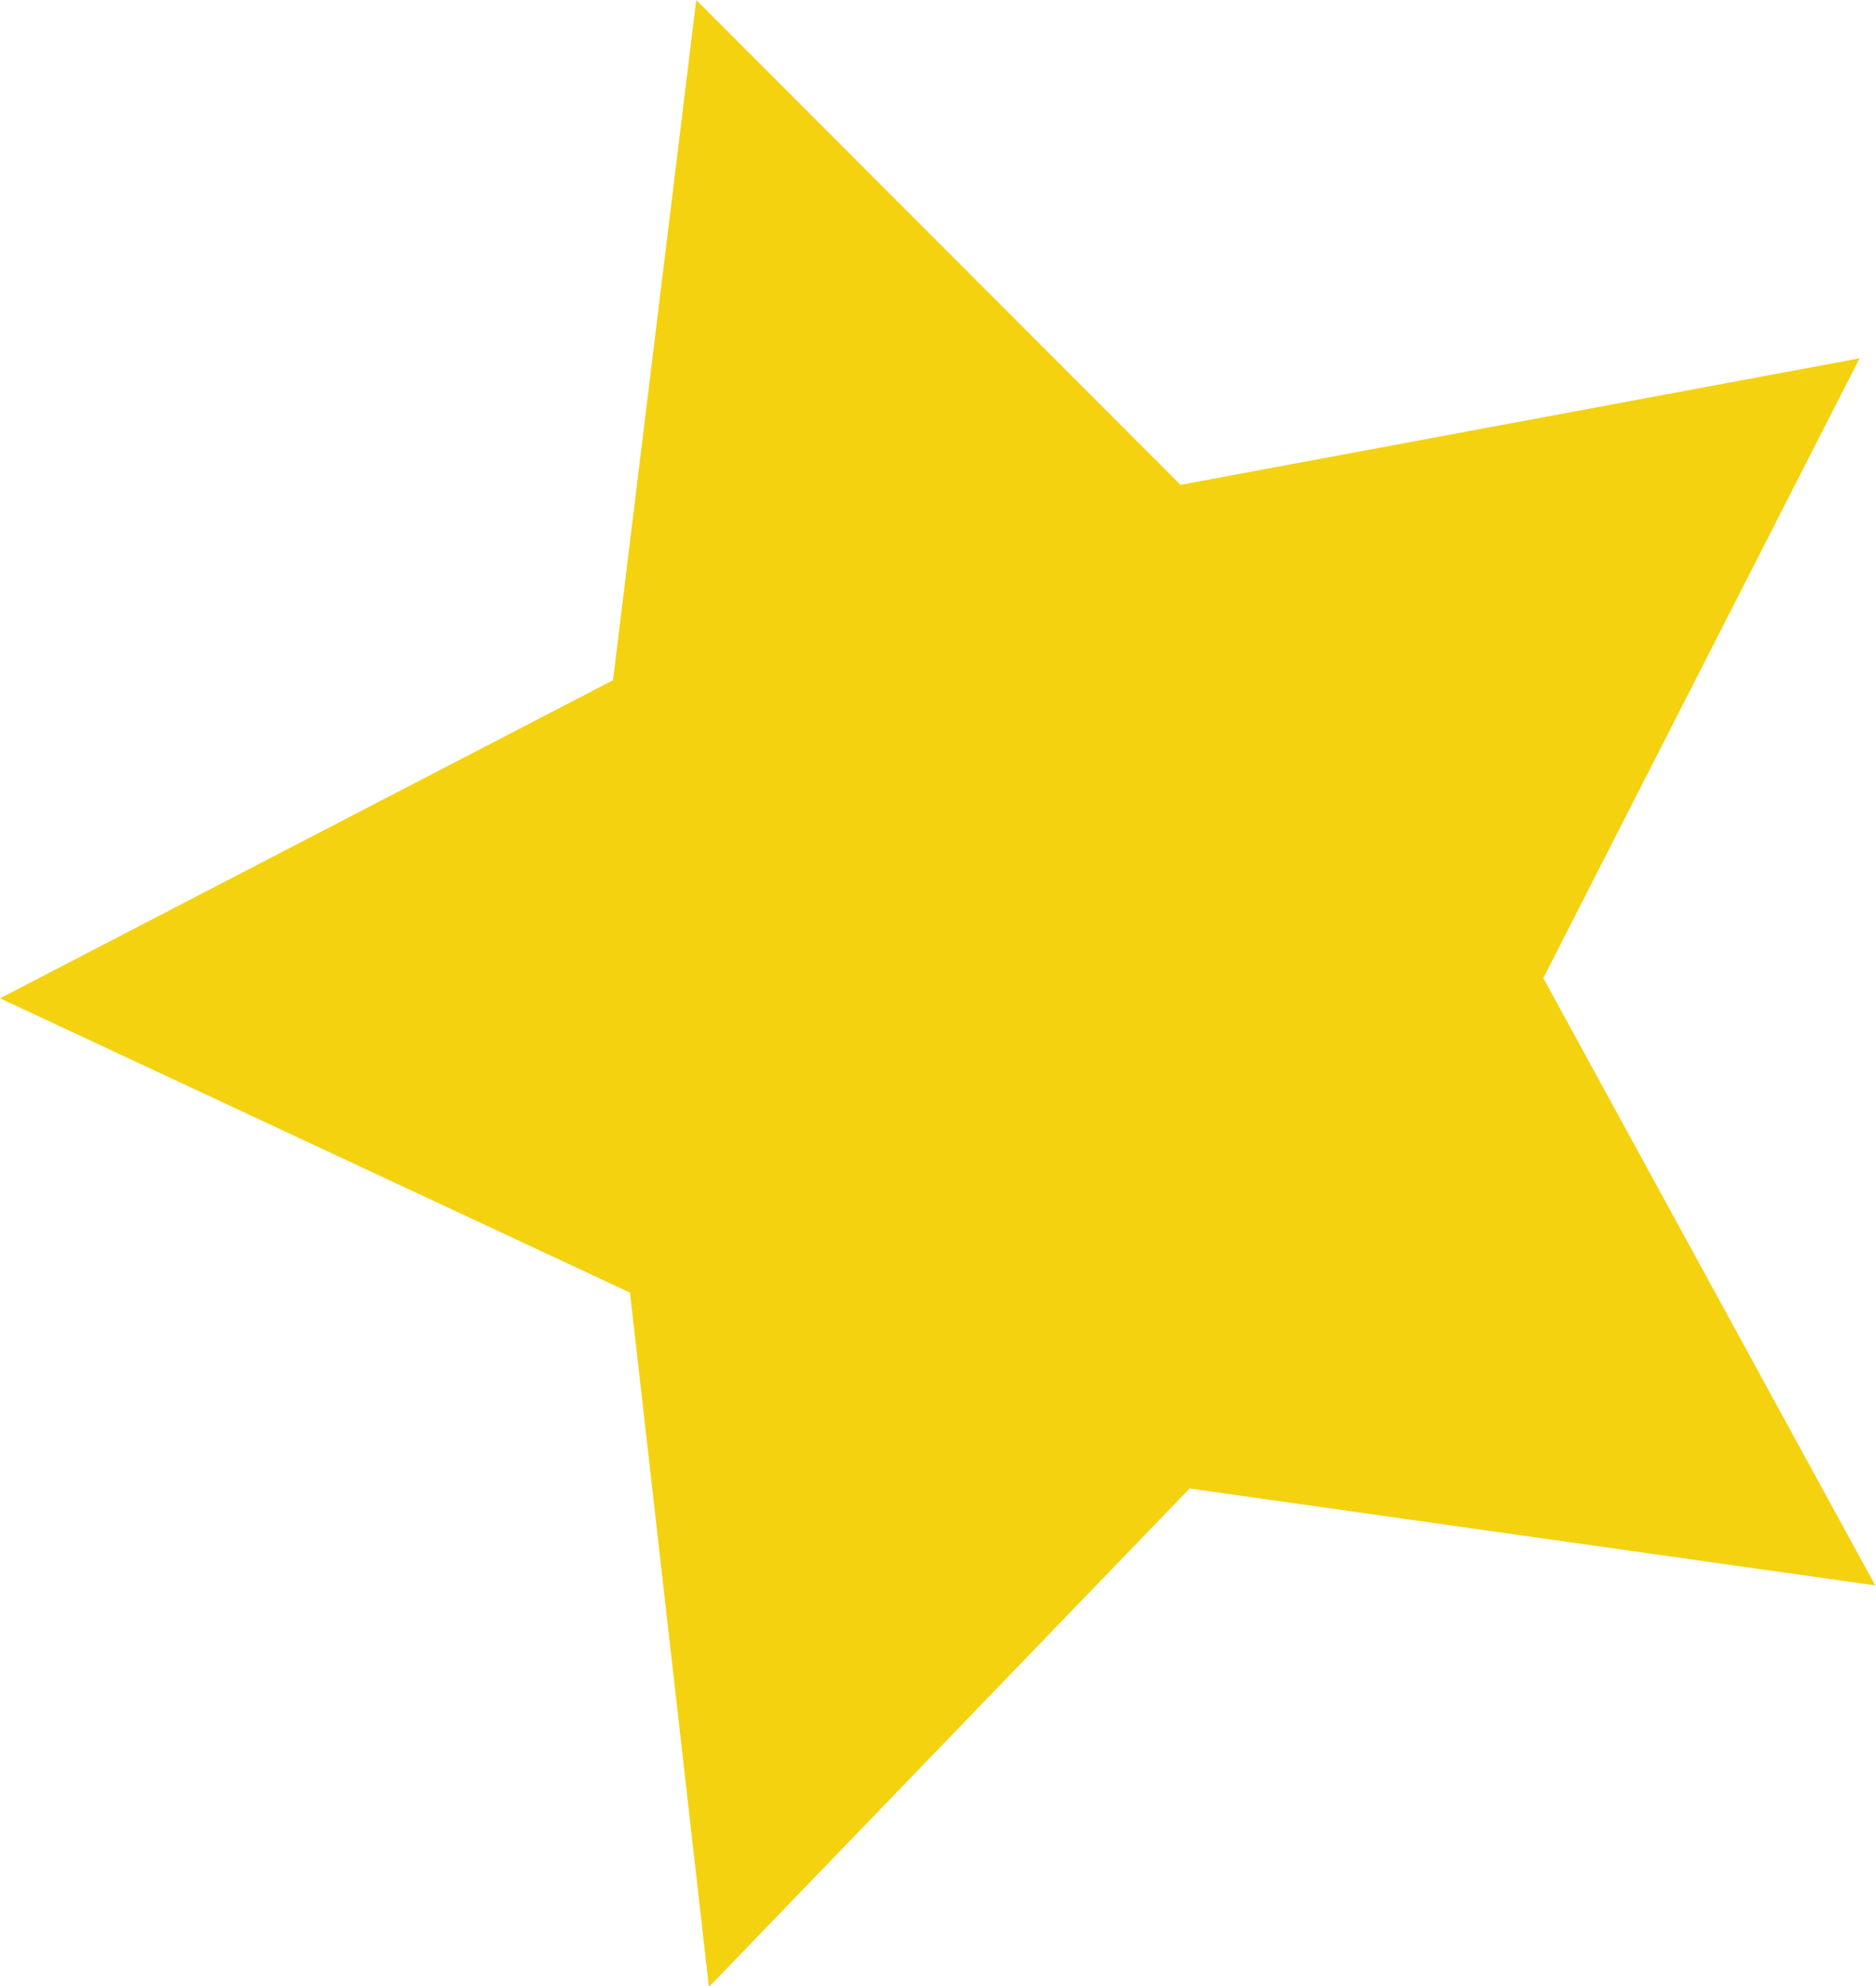
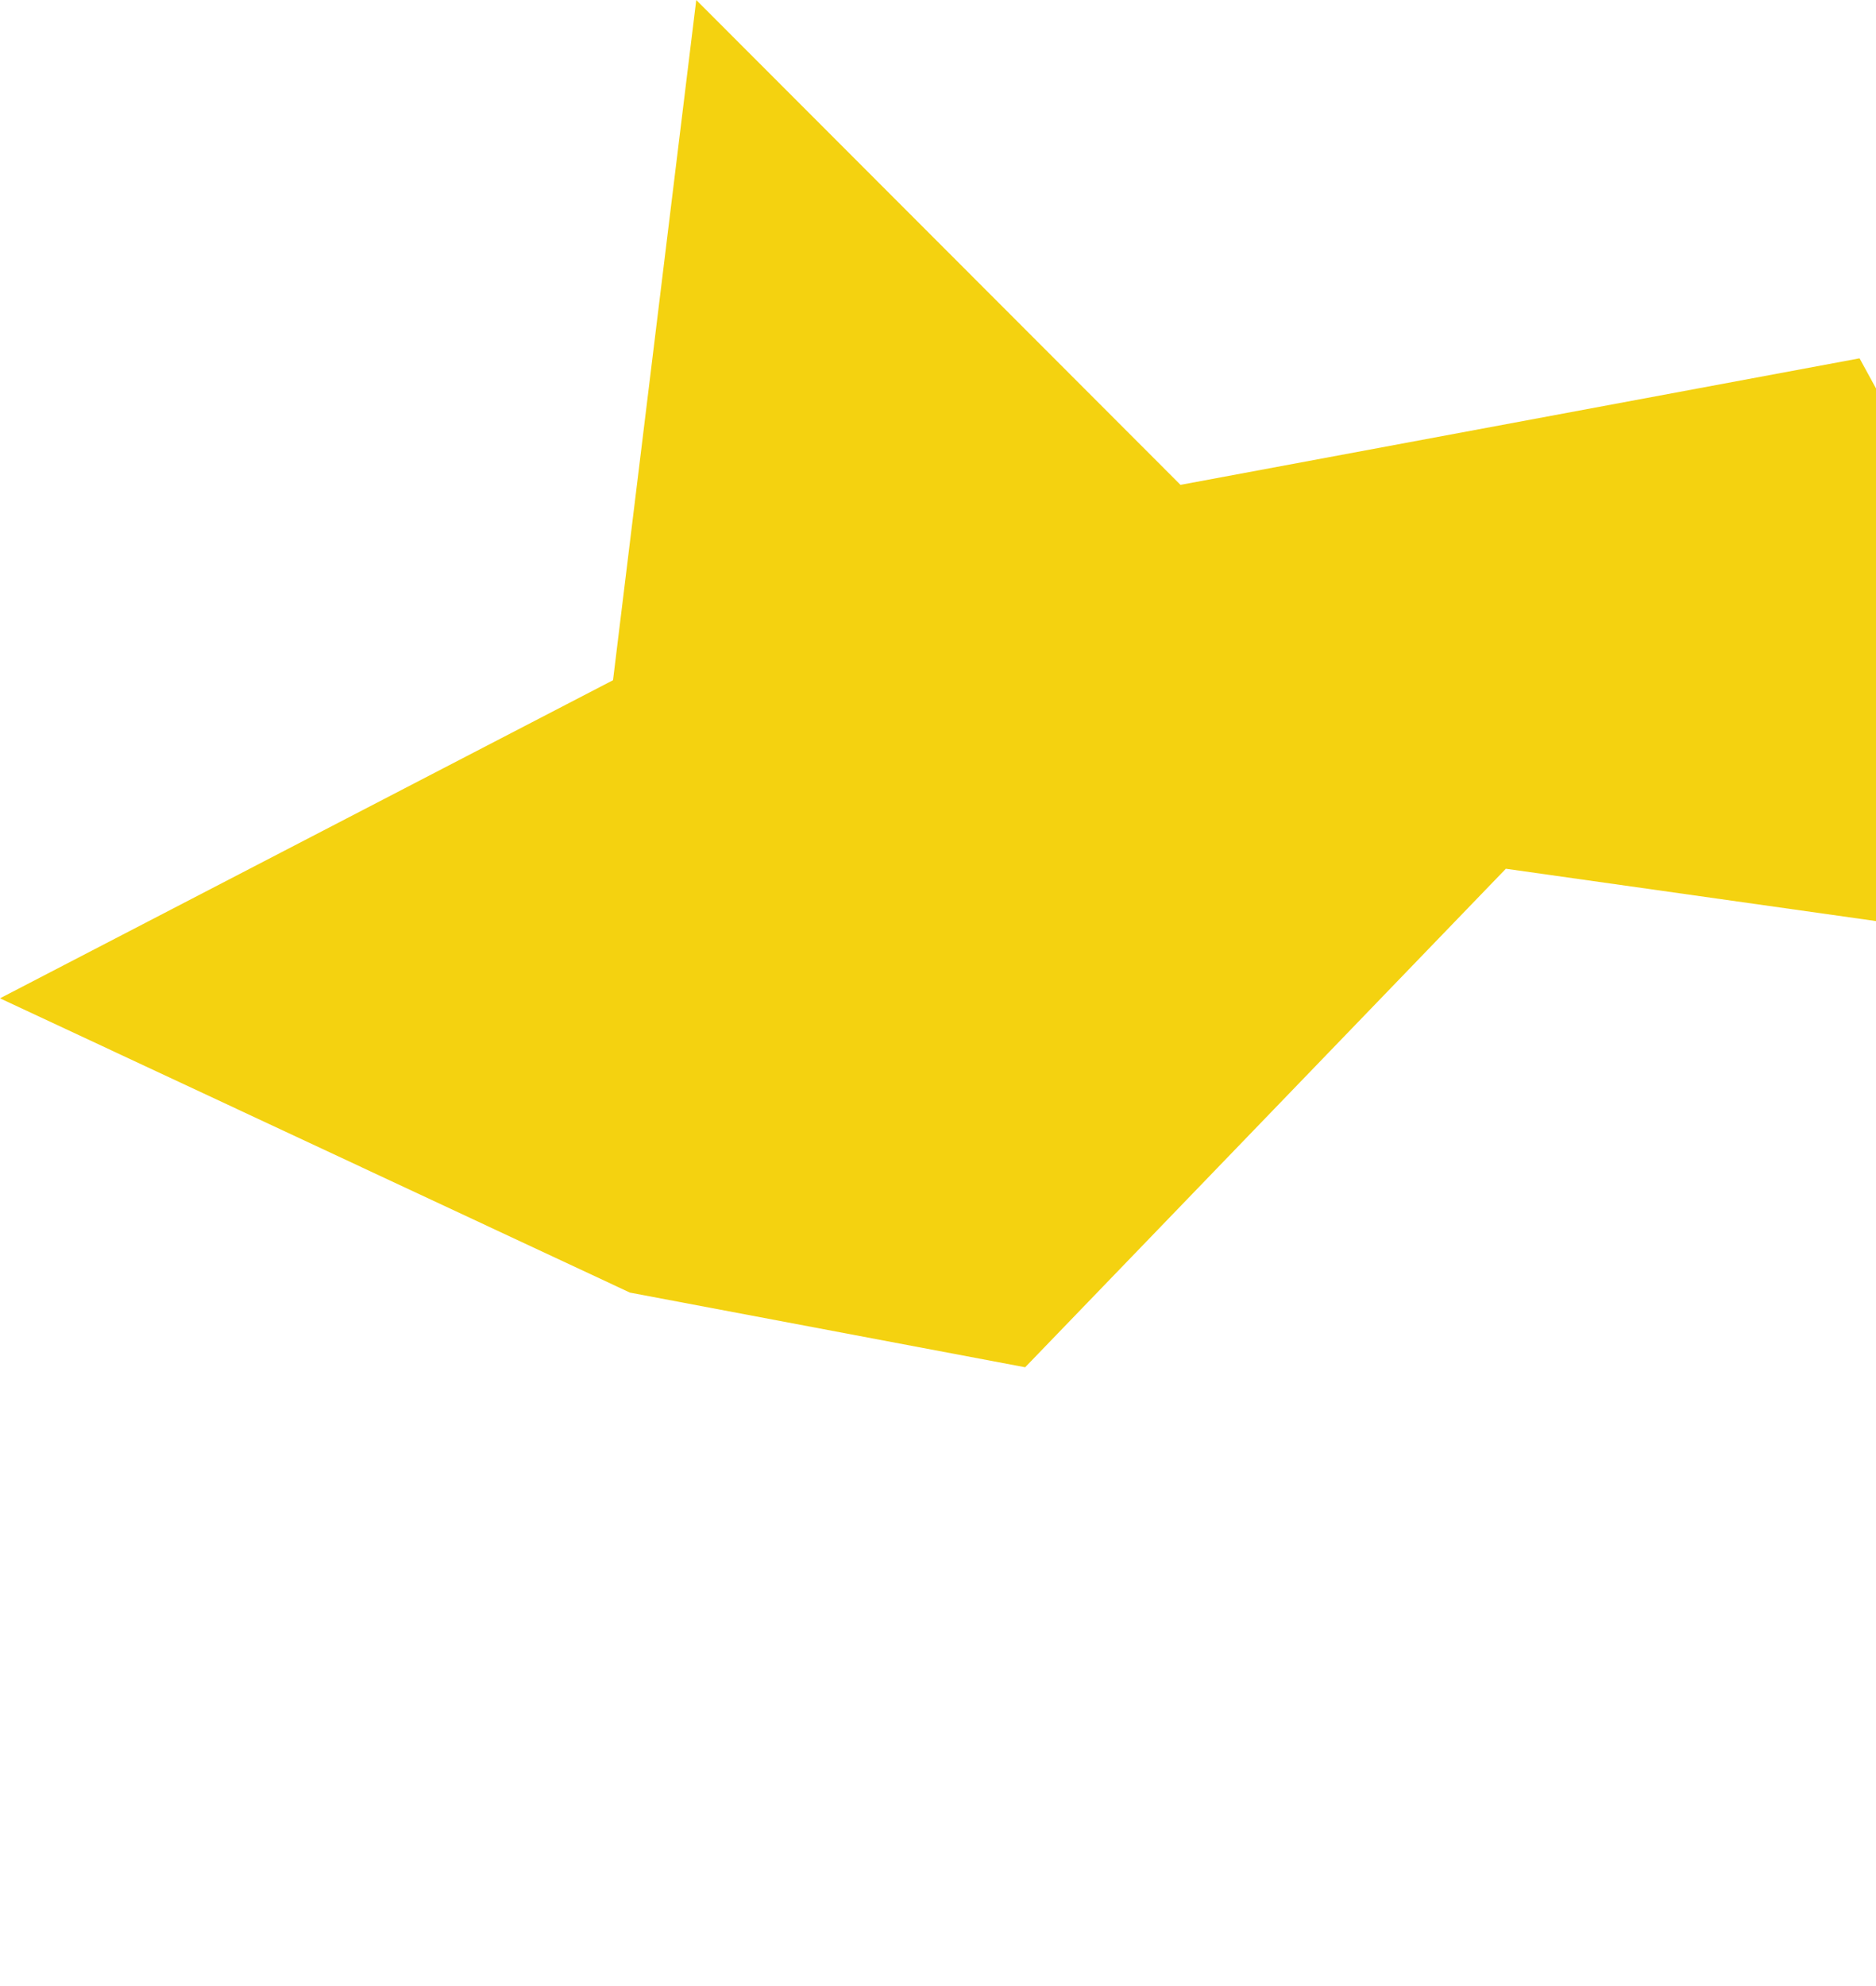
<svg xmlns="http://www.w3.org/2000/svg" viewBox="0 0 74.15 78.48">
  <title>Asset 2</title>
-   <path d="M27.52,0,46.66,19.16l26.84-5L61,38.65l13.12,24-27.1-3.83-19,19.7L24.9,51.08,0,39.45,24.23,26.88Z" style="fill: #f4d210" />
+   <path d="M27.52,0,46.66,19.16l26.84-5l13.12,24-27.1-3.83-19,19.7L24.9,51.08,0,39.45,24.23,26.88Z" style="fill: #f4d210" />
</svg>